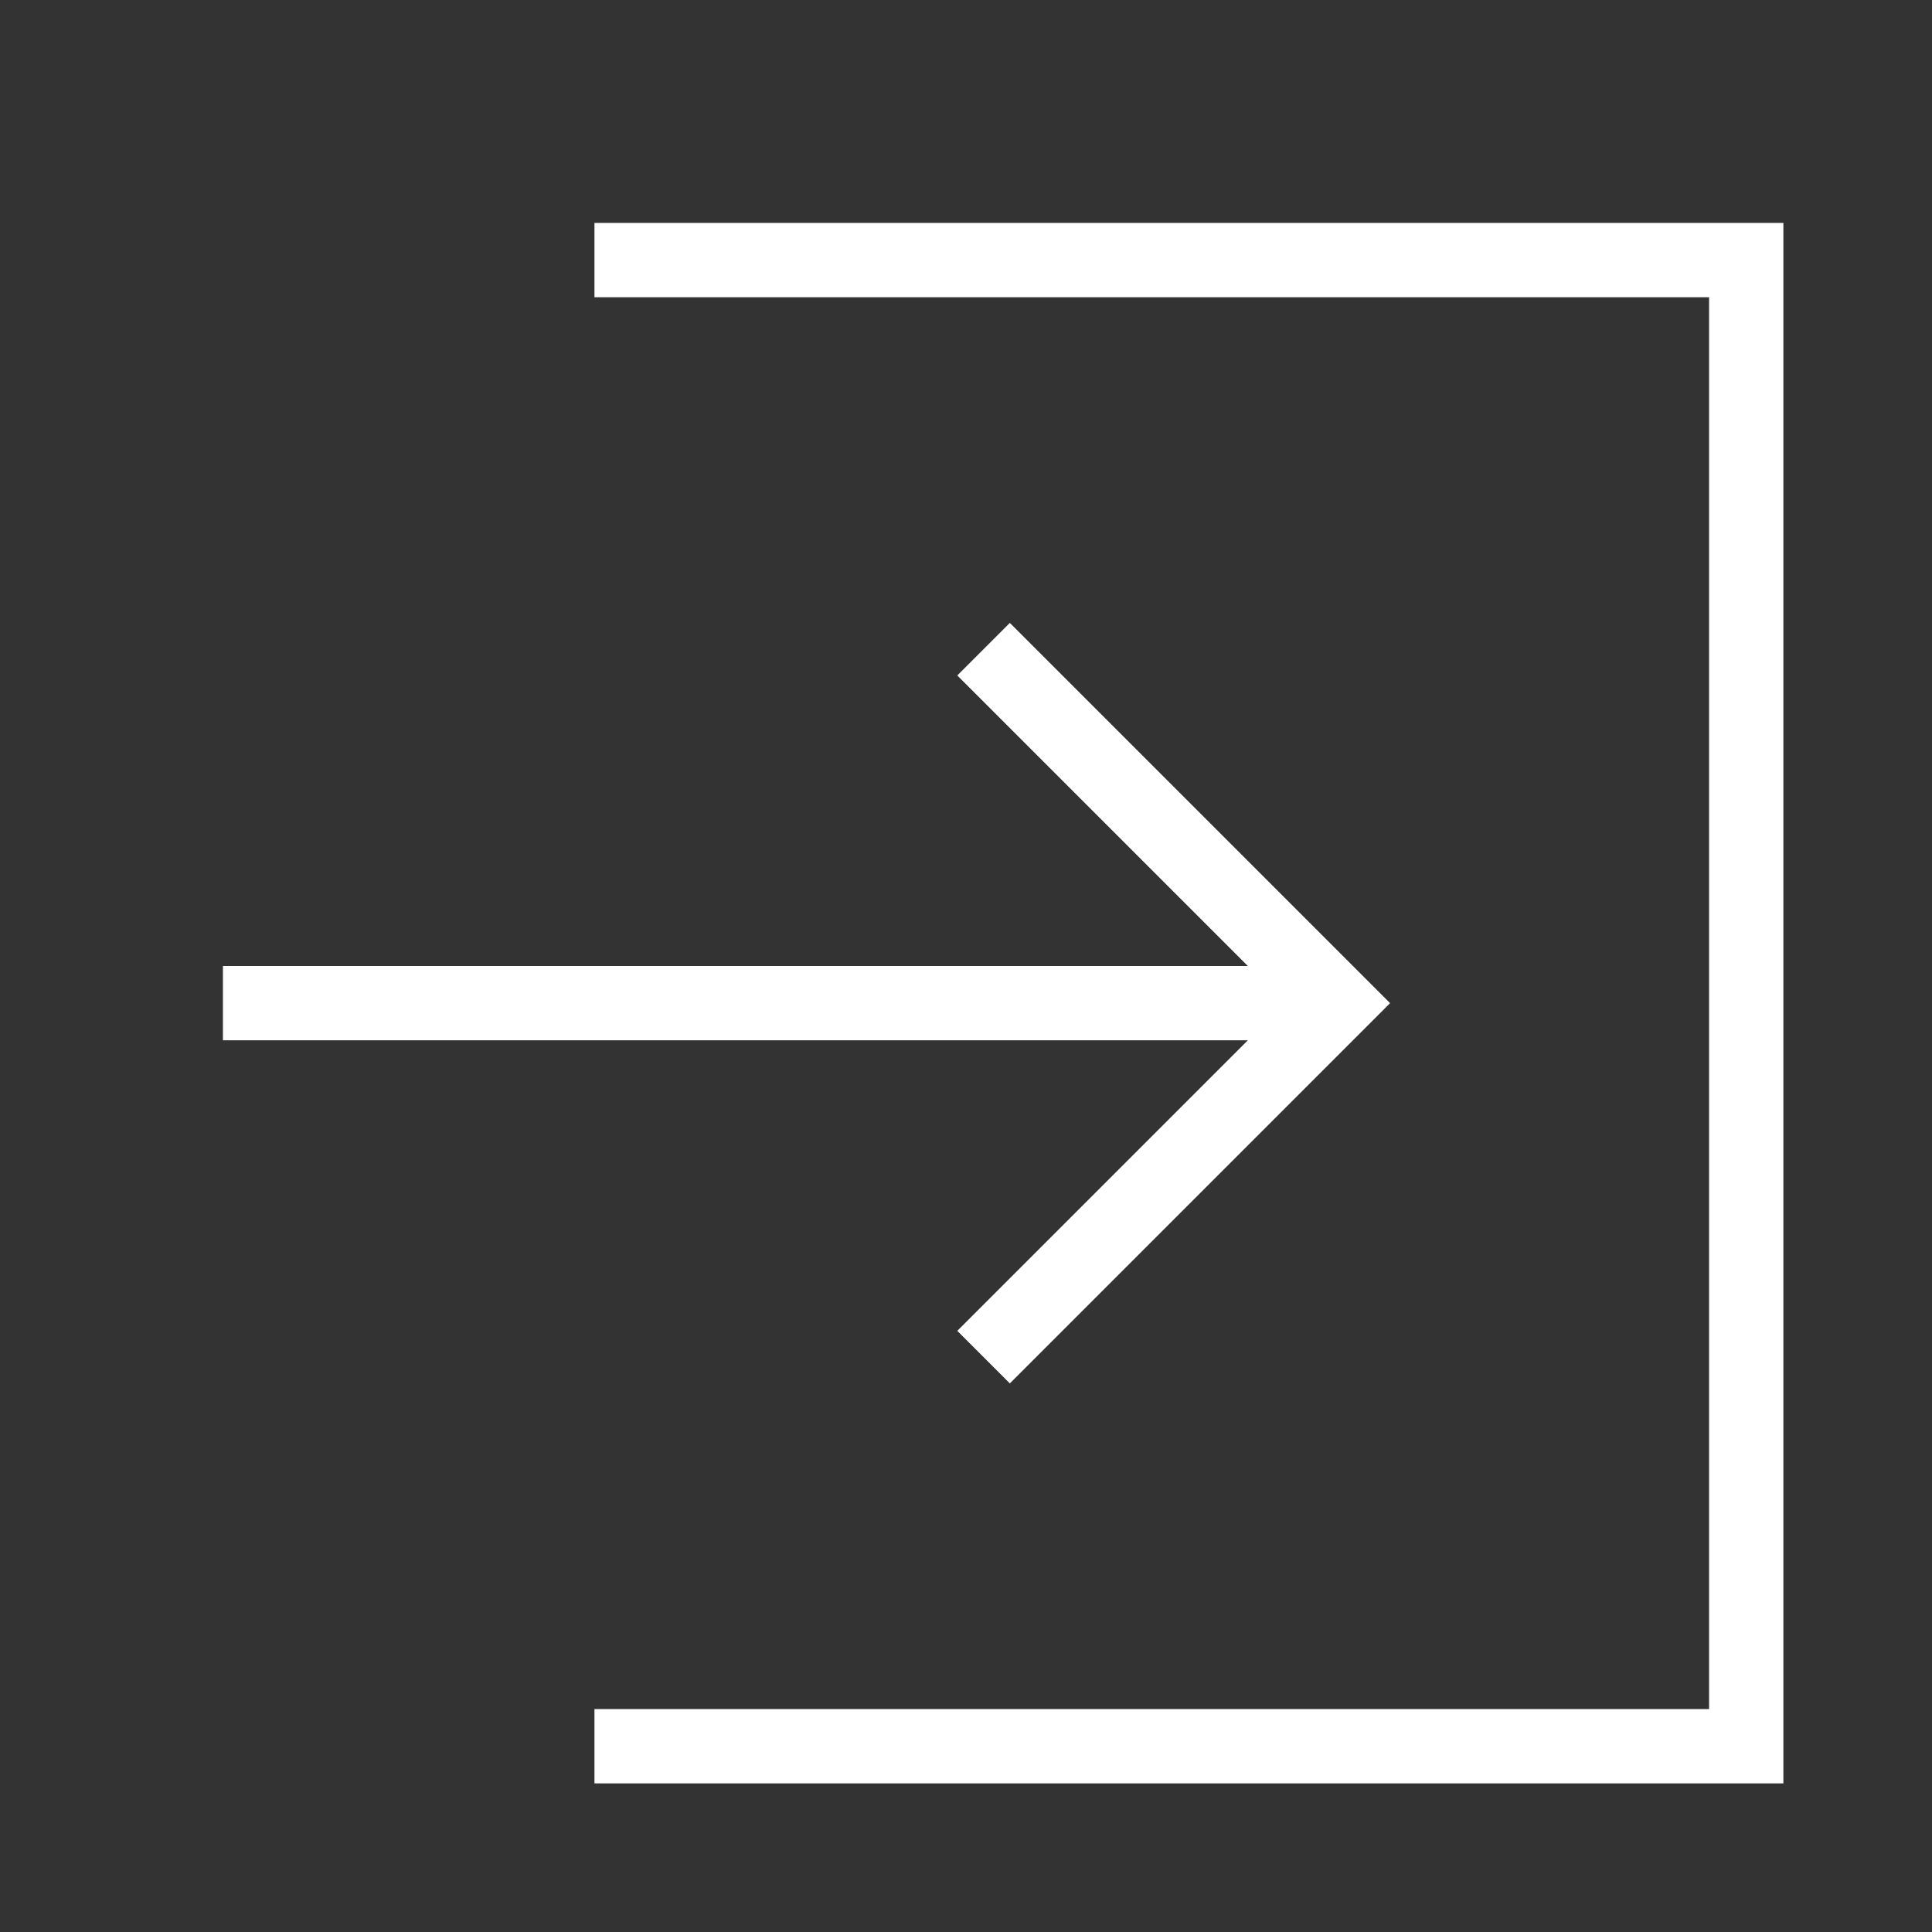
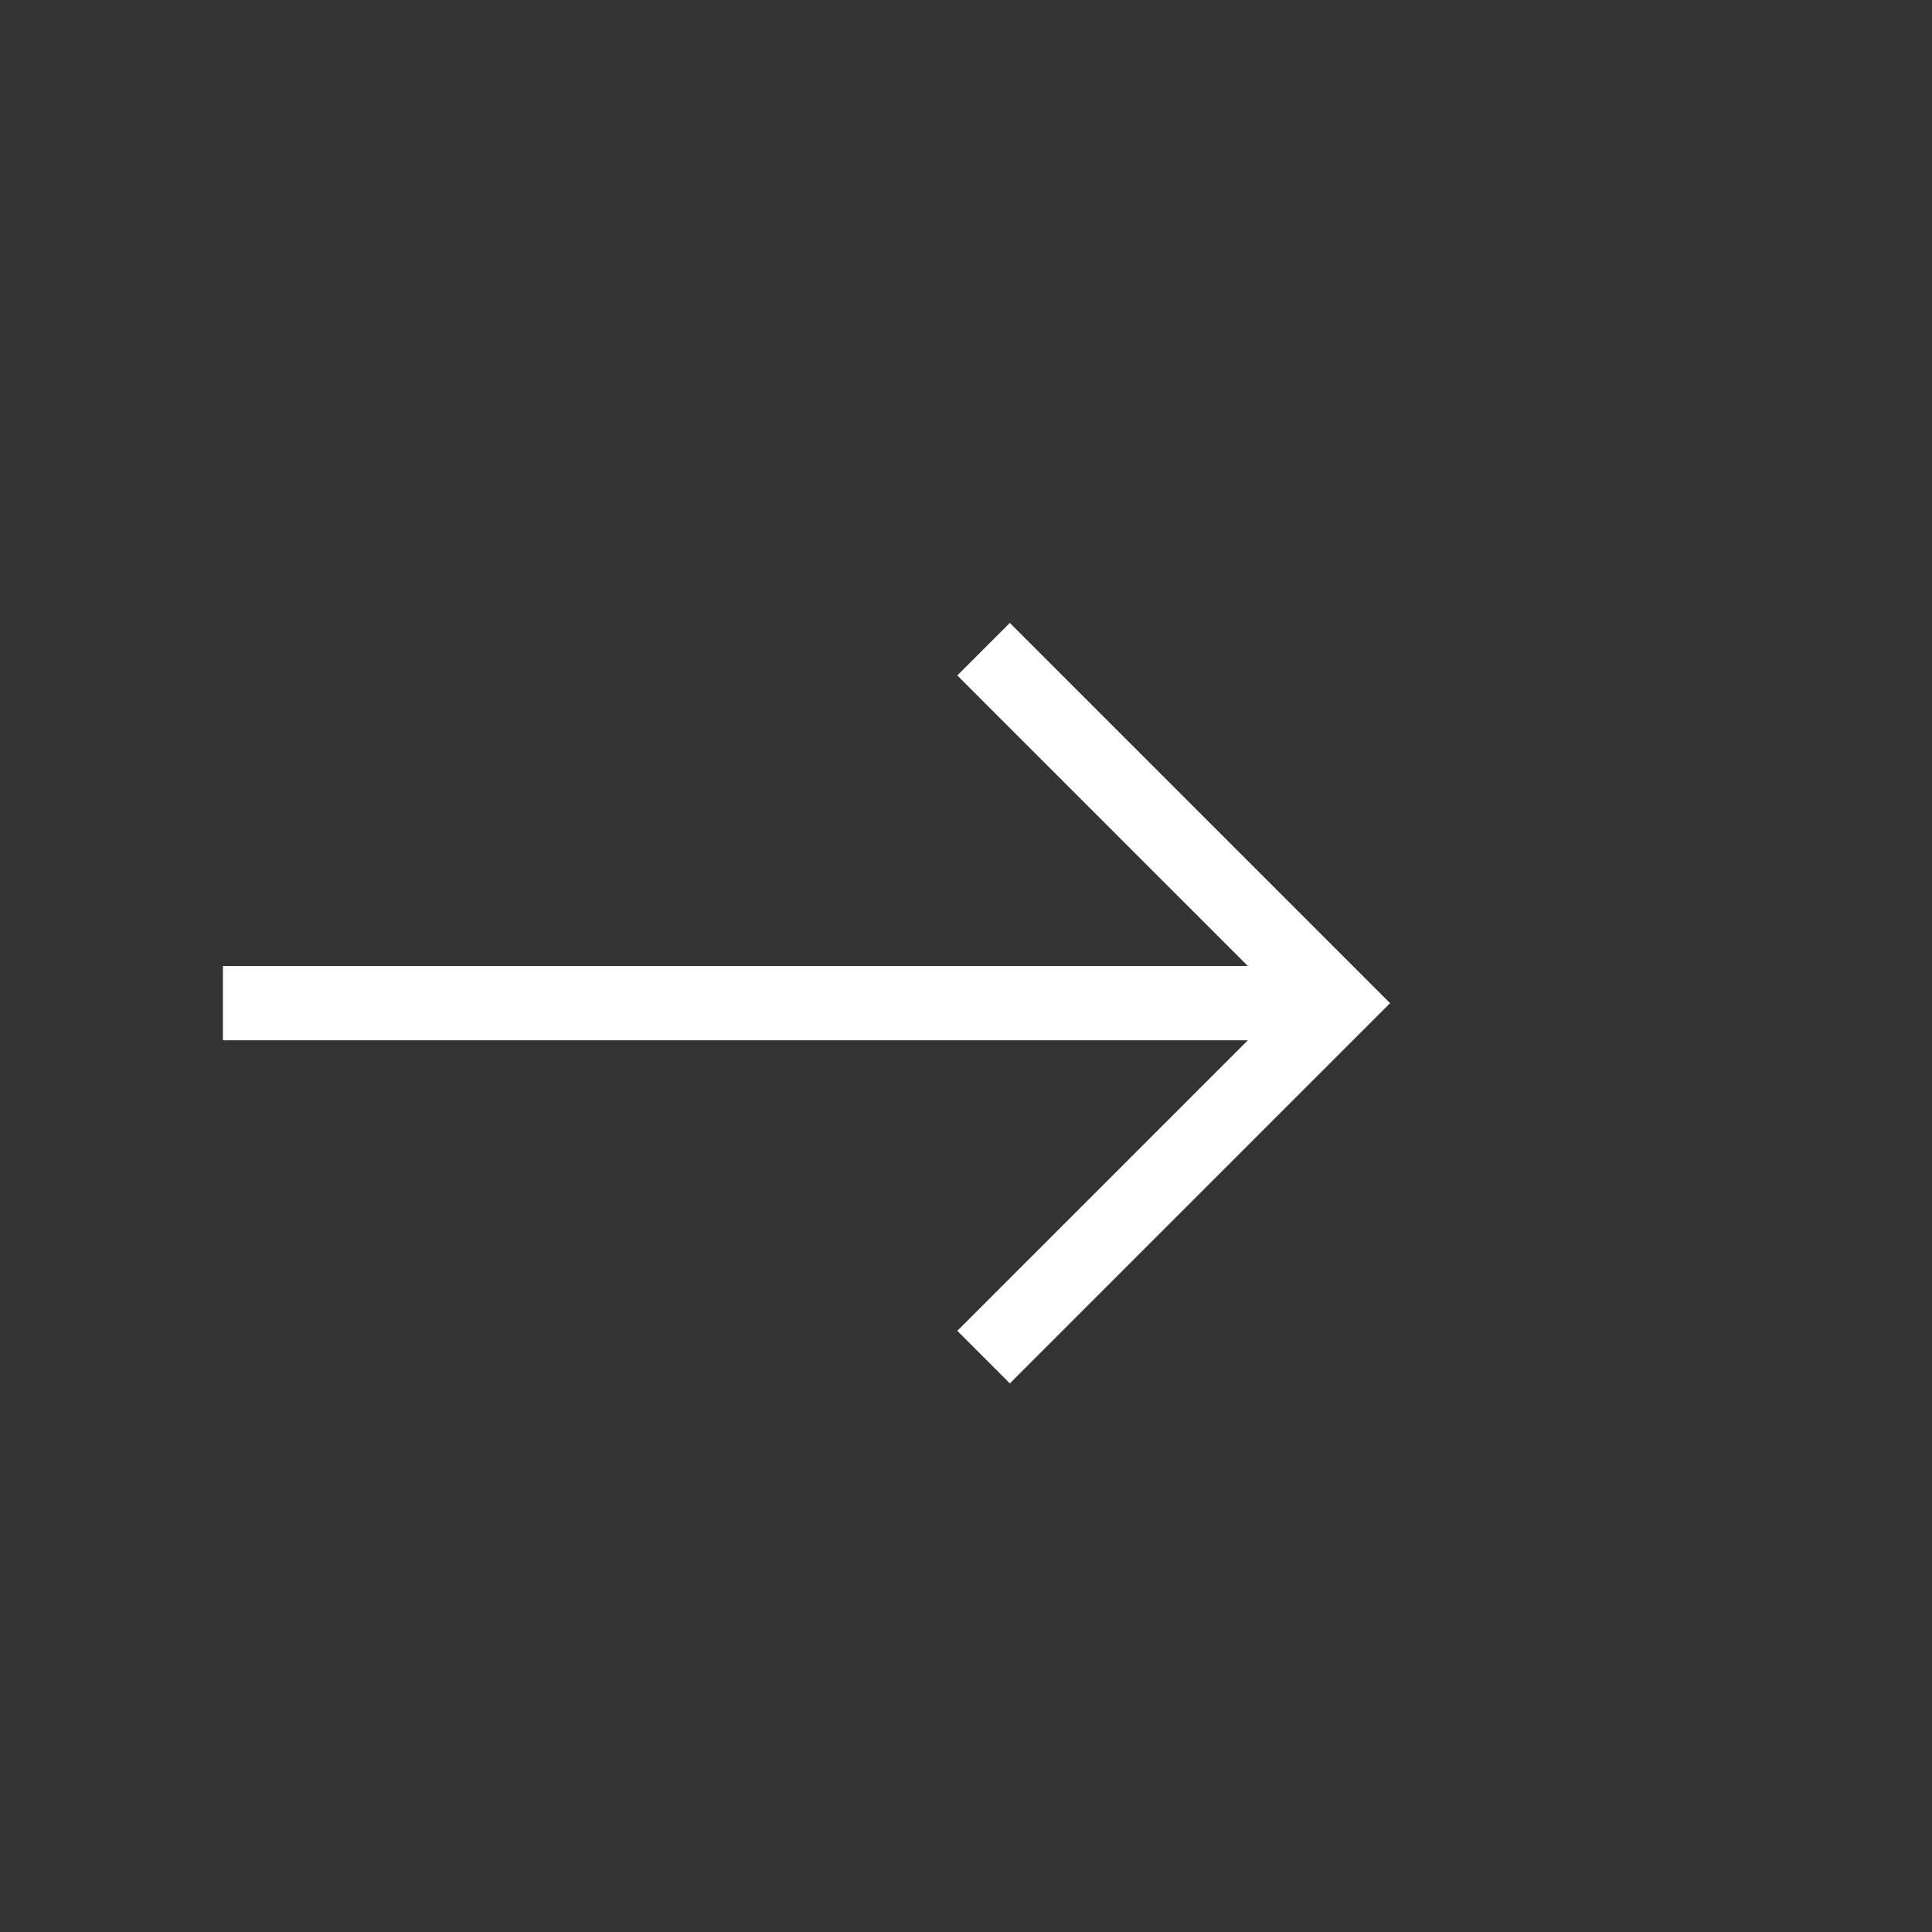
<svg xmlns="http://www.w3.org/2000/svg" id="Layer_1" data-name="Layer 1" viewBox="0 0 26 26">
  <rect x="0" y="0" width="26" height="26" fill="#333333" stroke="none" />
  <defs>
    <style>.cls-1{fill:none;stroke:#fff;stroke-linecap:square;stroke-miterlimit:10}</style>
  </defs>
  <path class="cls-1" d="M3.5 13.5h14m-3.91-4.41L18 13.5l-4.41 4.41" />
-   <path class="cls-1" d="M8.5 3.5h15v20h-15" />
</svg>